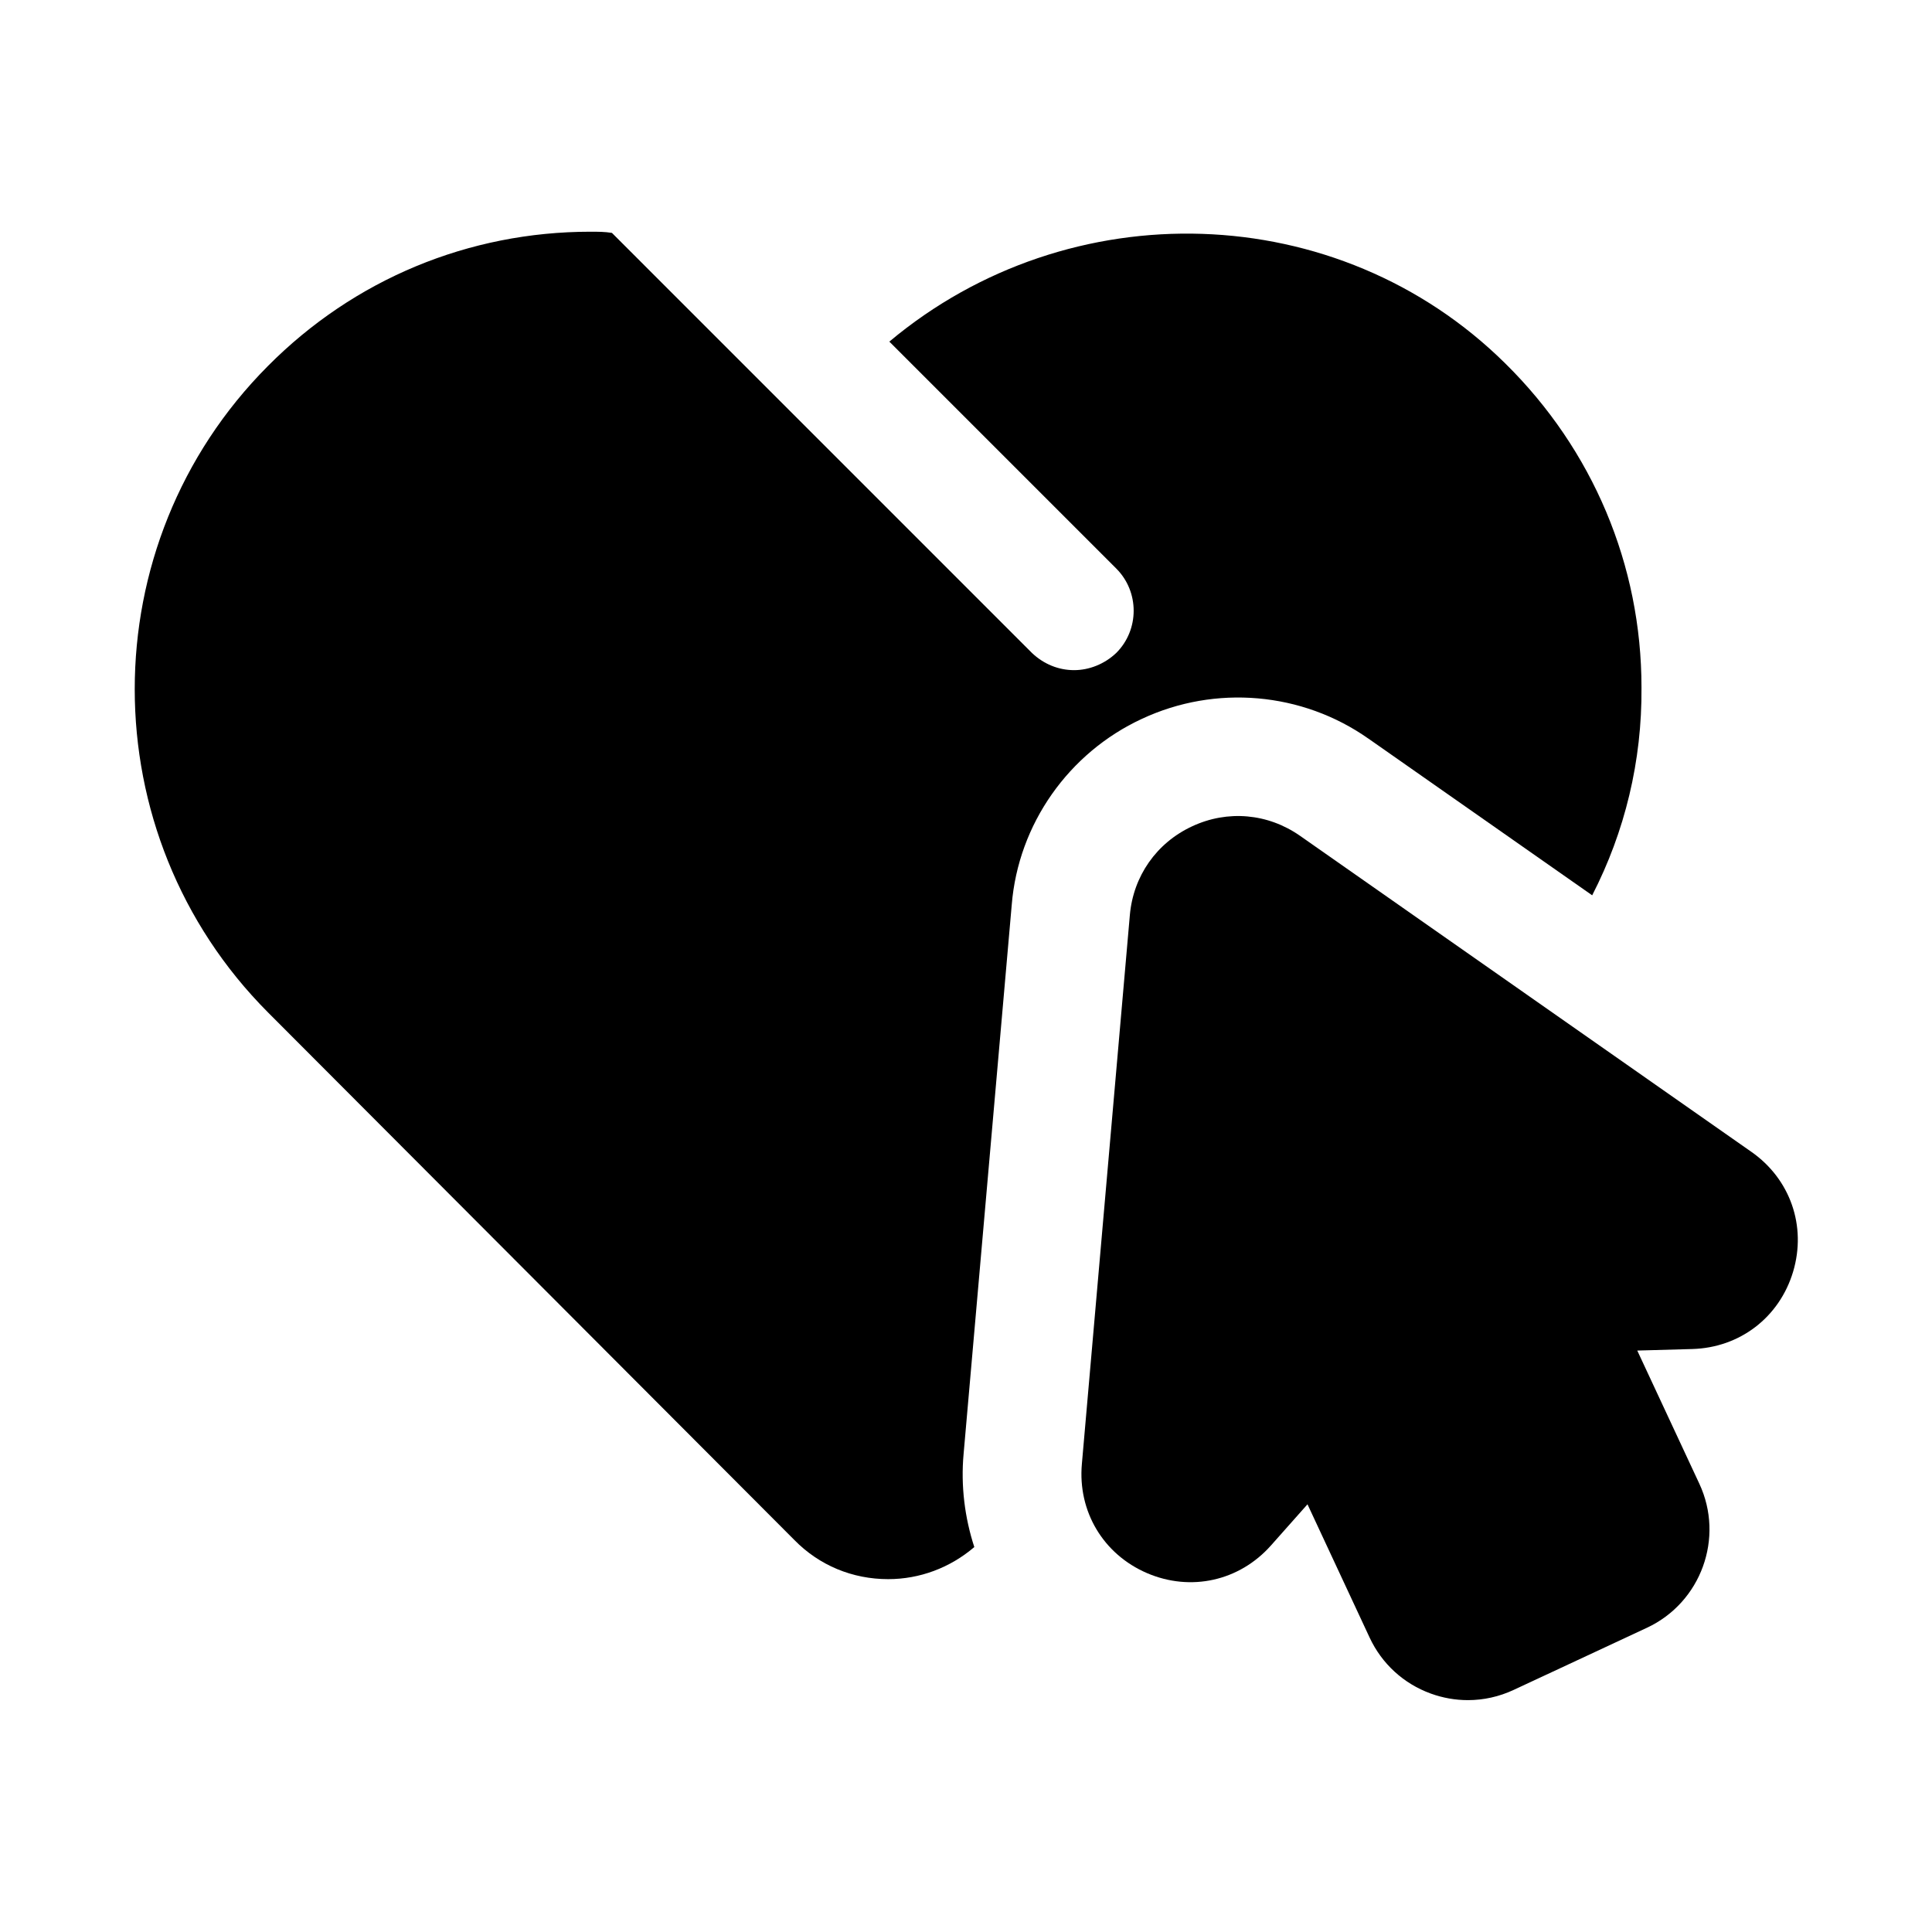
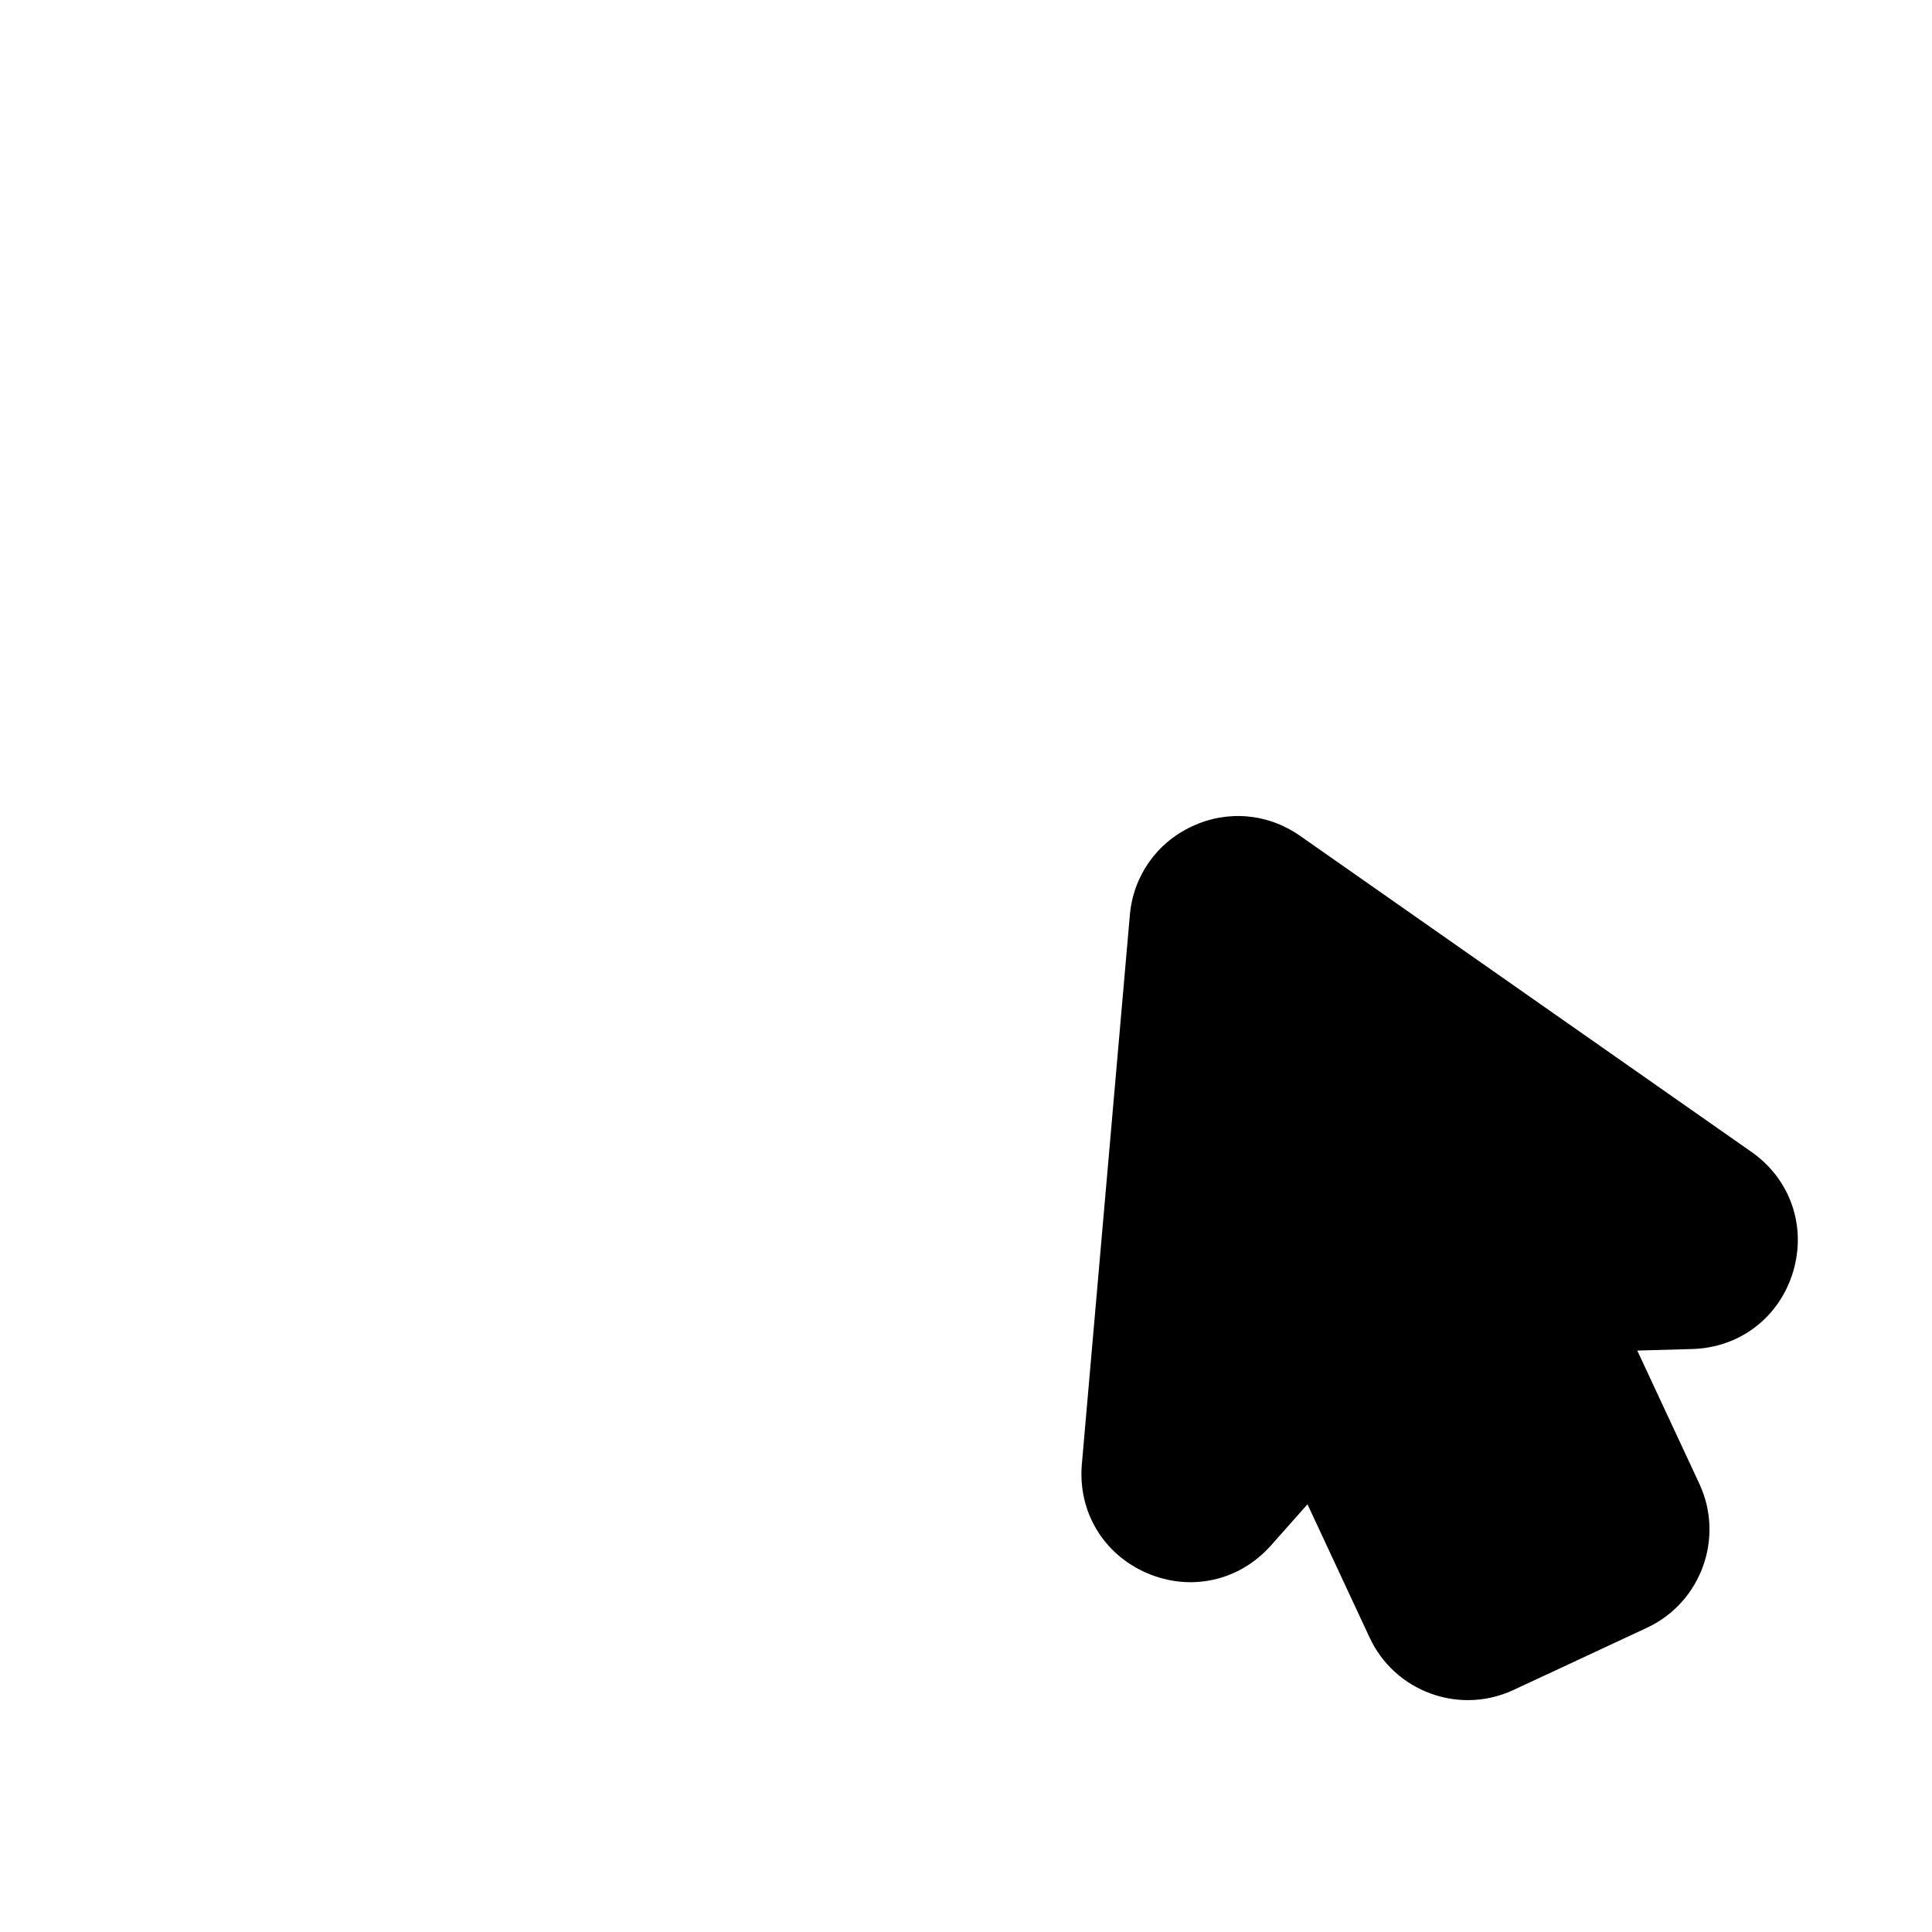
<svg xmlns="http://www.w3.org/2000/svg" fill="#000000" width="800px" height="800px" version="1.1" viewBox="144 144 512 512">
  <g>
-     <path d="m506.59 339.7 59.355 41.566c8.66-16.848 13.227-35.582 13.066-55.105 0-32.434-12.91-62.977-36.055-85.805-44.398-43.926-115.56-45.816-163.27-5.824l60.141 60.141c6.141 6.141 6.141 16.215 0 22.355-3.148 2.992-7.242 4.566-11.18 4.566-4.094 0-8.031-1.574-11.18-4.566l-111.3-111.31c-1.891-0.312-3.777-0.312-5.668-0.312-32.273 0-62.66 12.594-85.488 35.582-47.074 47.23-47.074 124.06 0 171.3l139.49 139.81c6.613 6.769 15.43 10.391 24.875 10.391 8.344 0 16.375-2.992 22.828-8.504-2.519-7.715-3.621-16.219-2.836-24.719l12.754-145.48c1.73-21.41 15.113-40.305 34.48-49.277 19.523-9.133 42.508-7.086 59.984 5.195z" />
    <path d="m608.13 449.25-119.6-83.746c-8.504-5.949-19.203-6.918-28.613-2.516-9.426 4.383-15.59 13.176-16.496 23.539l-12.715 145.46c-1.105 12.57 5.672 23.906 17.25 28.898 11.609 4.988 24.492 2.098 32.855-7.312l9.688-10.918 16.453 35.293c3.242 6.957 8.996 12.23 16.207 14.859 3.215 1.168 6.535 1.746 9.855 1.746 4.137 0 8.258-0.906 12.117-2.707l35.316-16.465c14.359-6.703 20.586-23.832 13.898-38.176l-16.453-35.293 14.574-0.406c12.609-0.355 23.094-8.395 26.723-20.48 3.609-12.078-0.727-24.547-11.059-31.781z" />
  </g>
</svg>